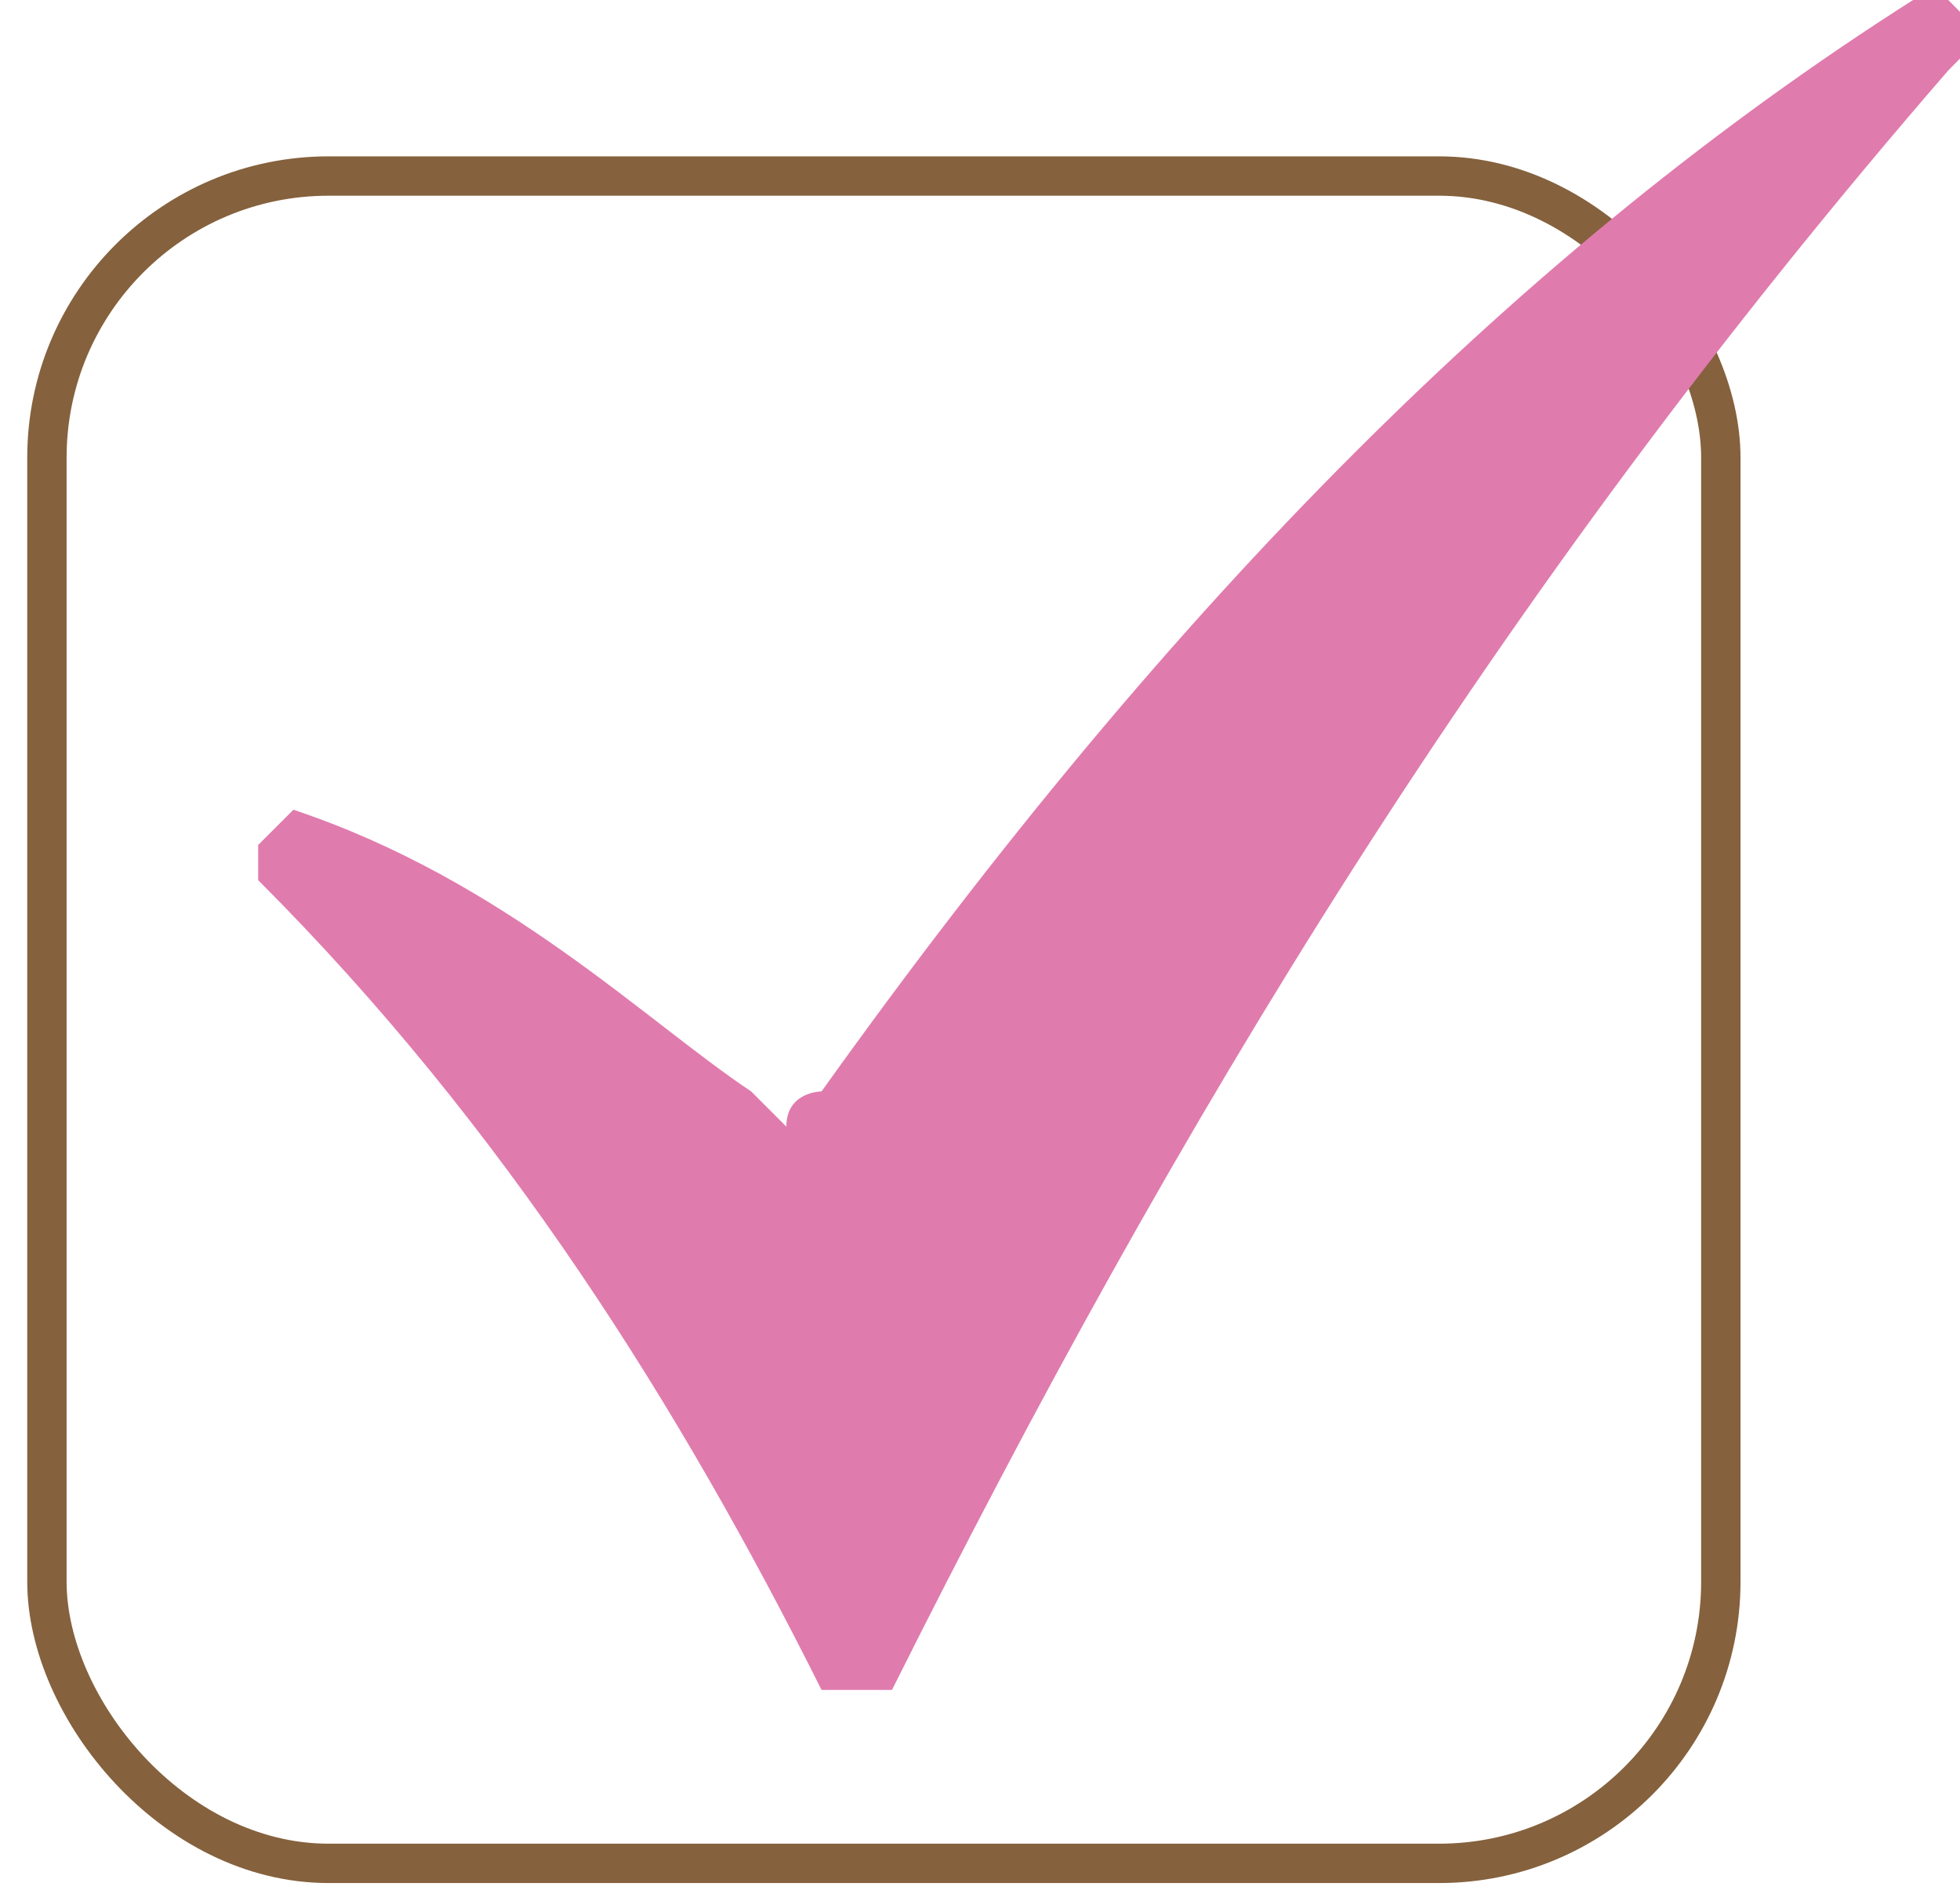
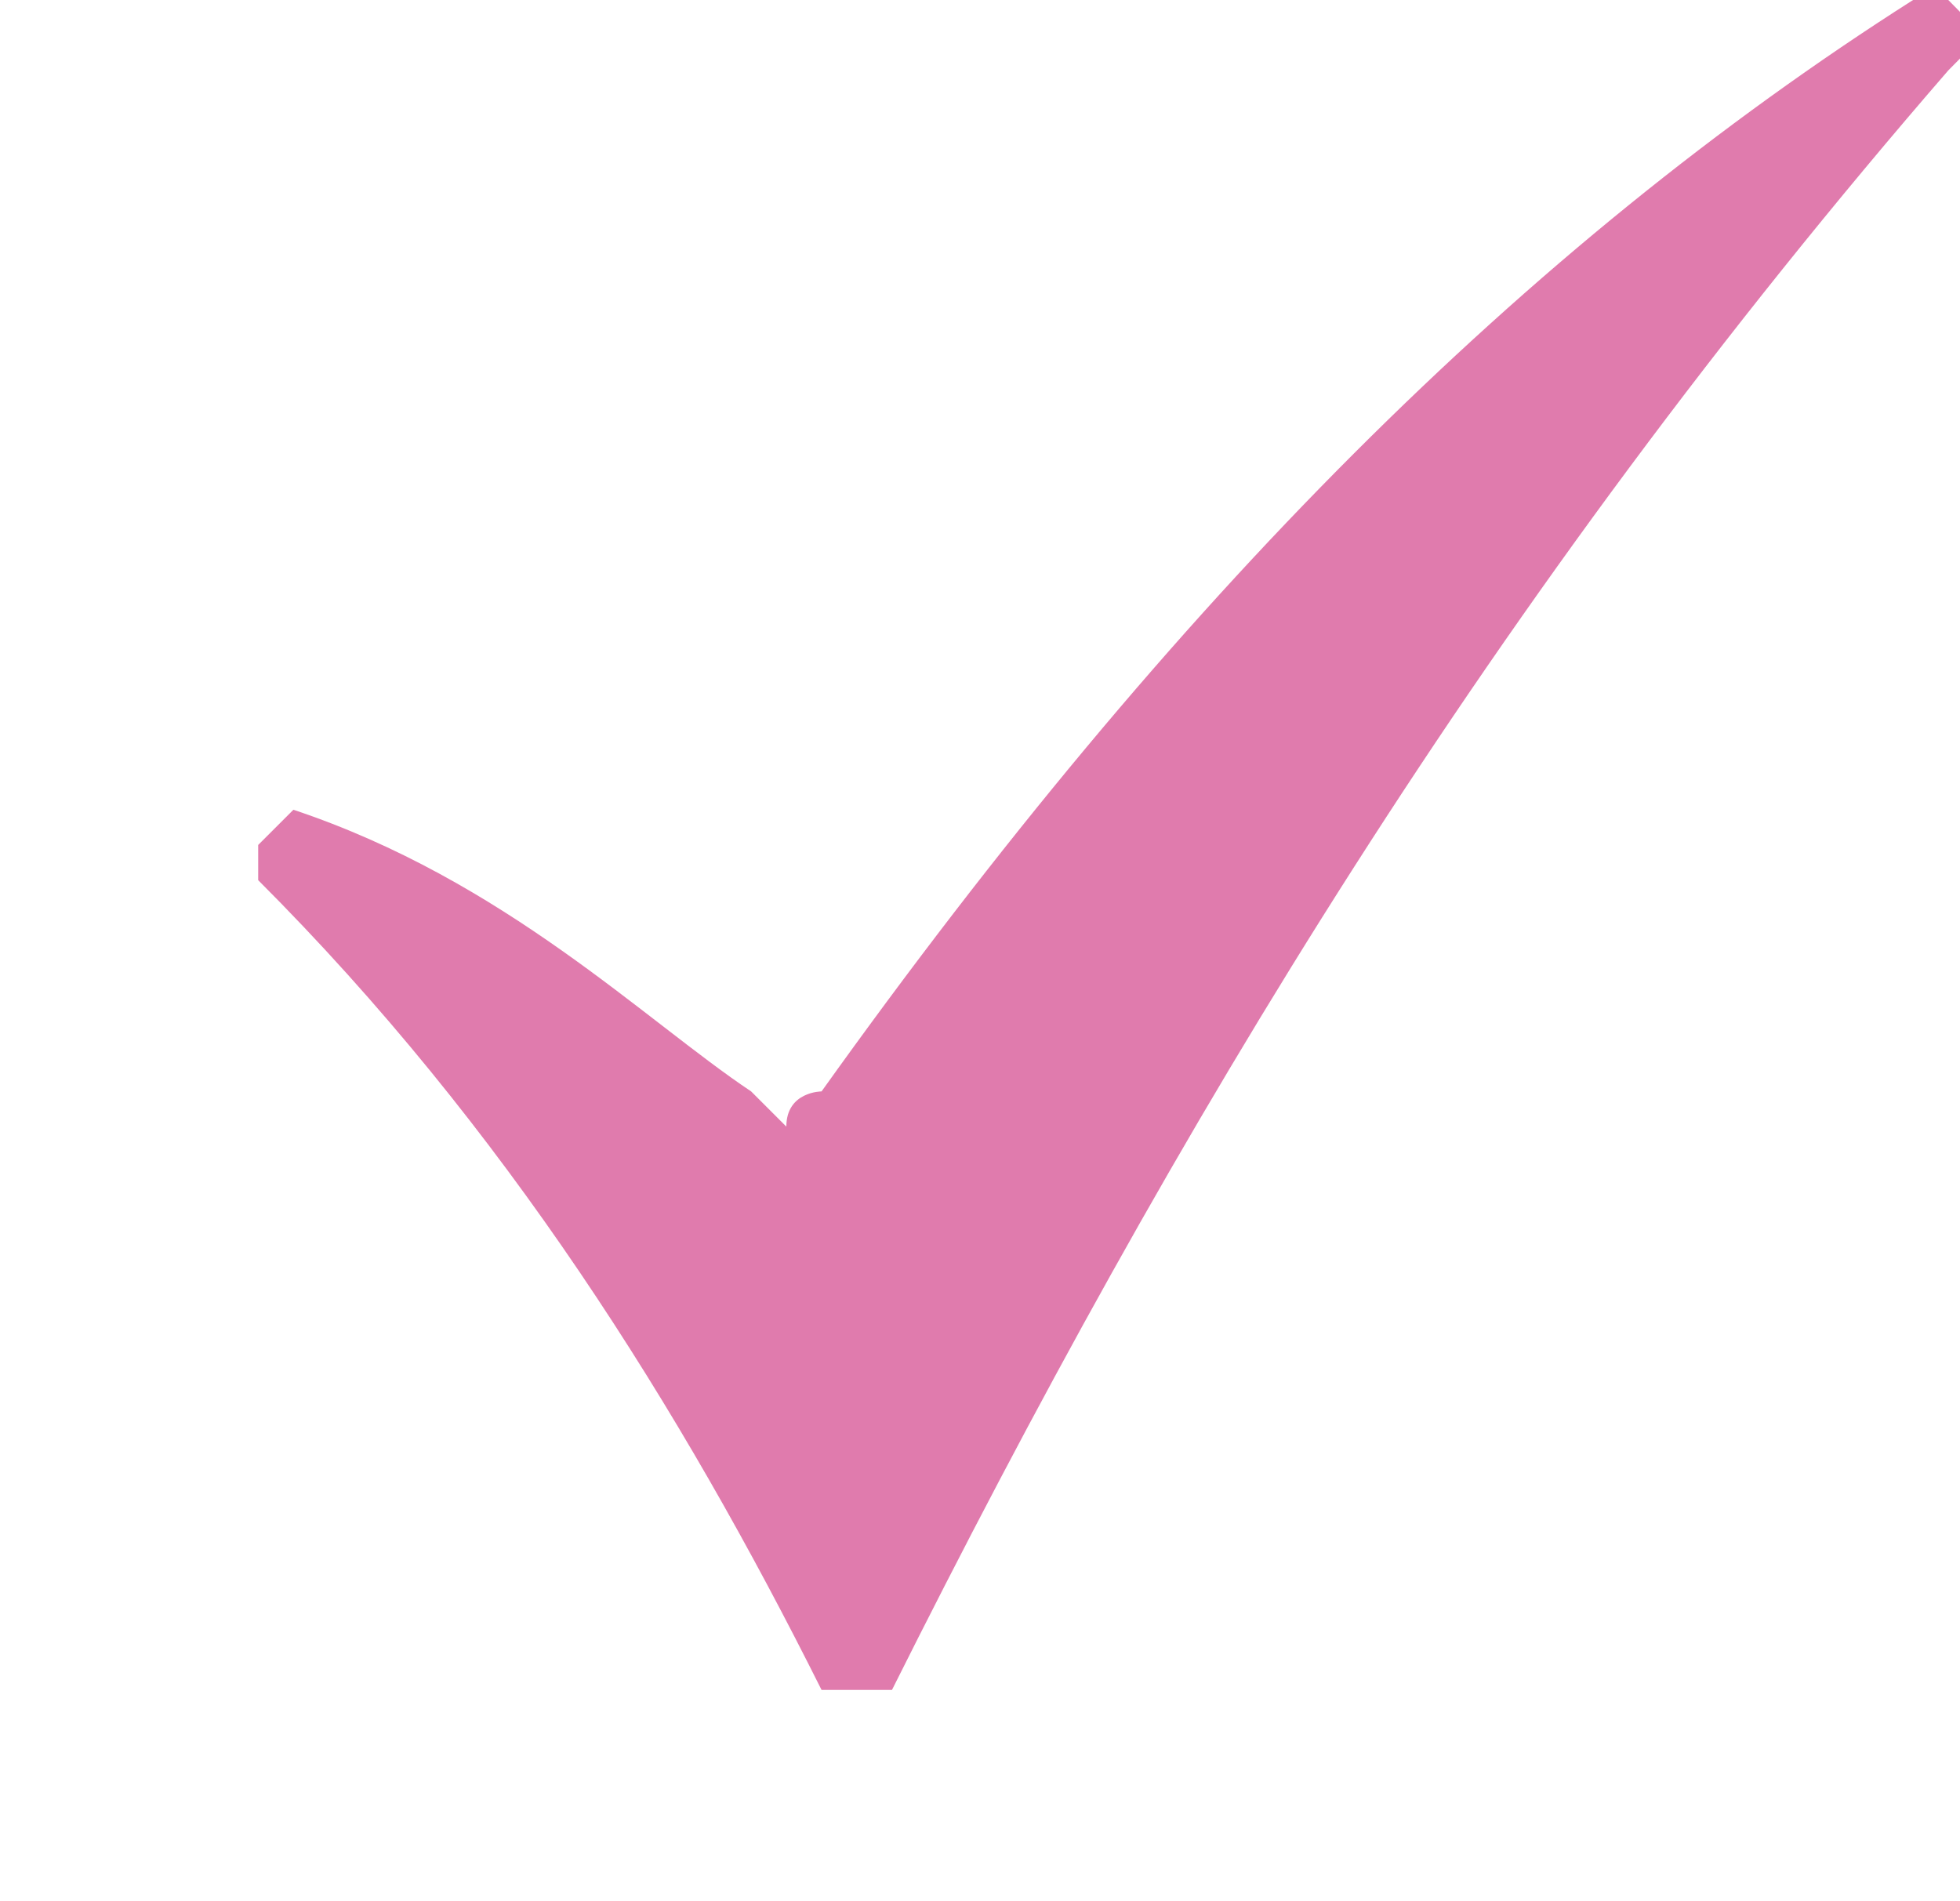
<svg xmlns="http://www.w3.org/2000/svg" xml:space="preserve" width="12.403mm" height="12.032mm" style="shape-rendering:geometricPrecision; text-rendering:geometricPrecision; image-rendering:optimizeQuality; fill-rule:evenodd; clip-rule:evenodd" viewBox="0 0 55 54">
  <defs>
    <style type="text/css">  .str0 {stroke:#85613D;stroke-width:1.118} .fil0 {fill:none} .fil1 {fill:#E07BAD}  </style>
  </defs>
  <g id="Слой_x0020_1">
-     <rect class="fil0 str0" x="1" y="5" width="47.54" height="47.926" rx="8" ry="8" />
    <path class="fil1" d="M7 25c7,7 12,15 16,23 0,0 1,0 1,0 0,0 1,0 1,0 8,-16 17,-31 30,-46 1,-1 1,-1 0,-2 0,0 -1,0 -1,0 -11,7 -21,17 -31,31 0,0 -1,0 -1,1 0,0 -1,-1 -1,-1 -3,-2 -7,-6 -13,-8 0,0 -1,1 -1,1 0,0 0,1 0,1z" />
  </g>
</svg>